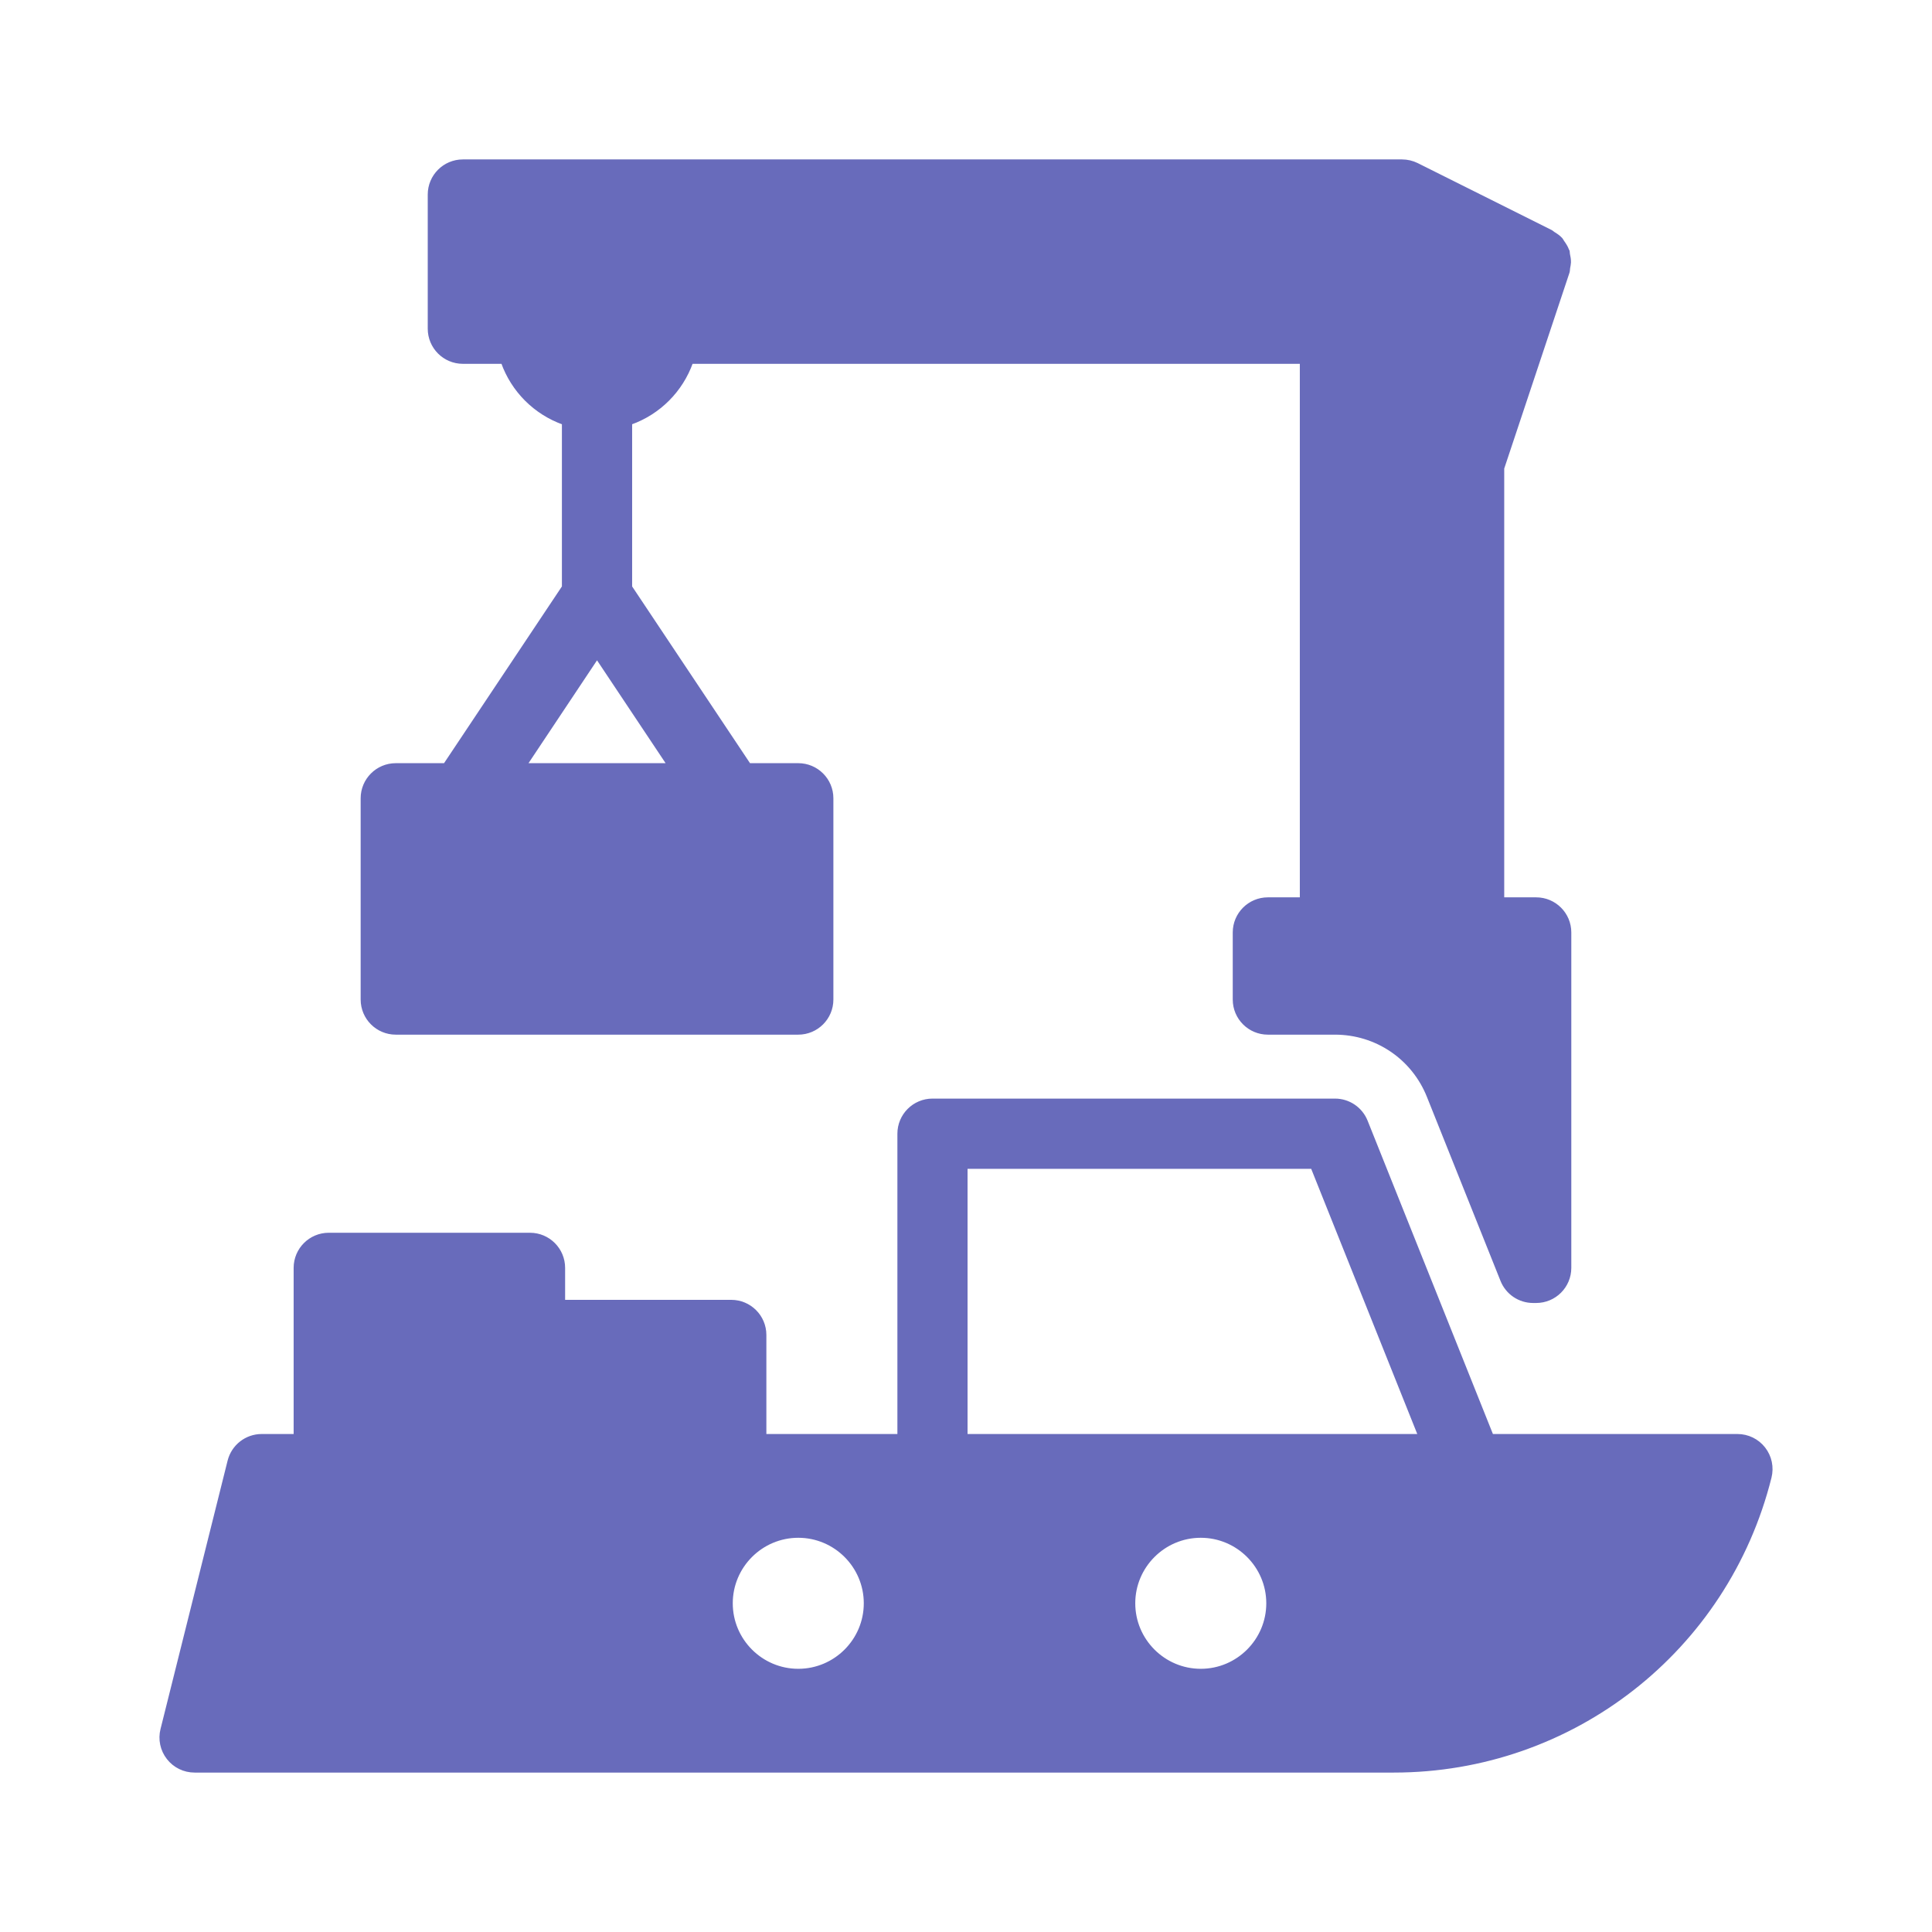
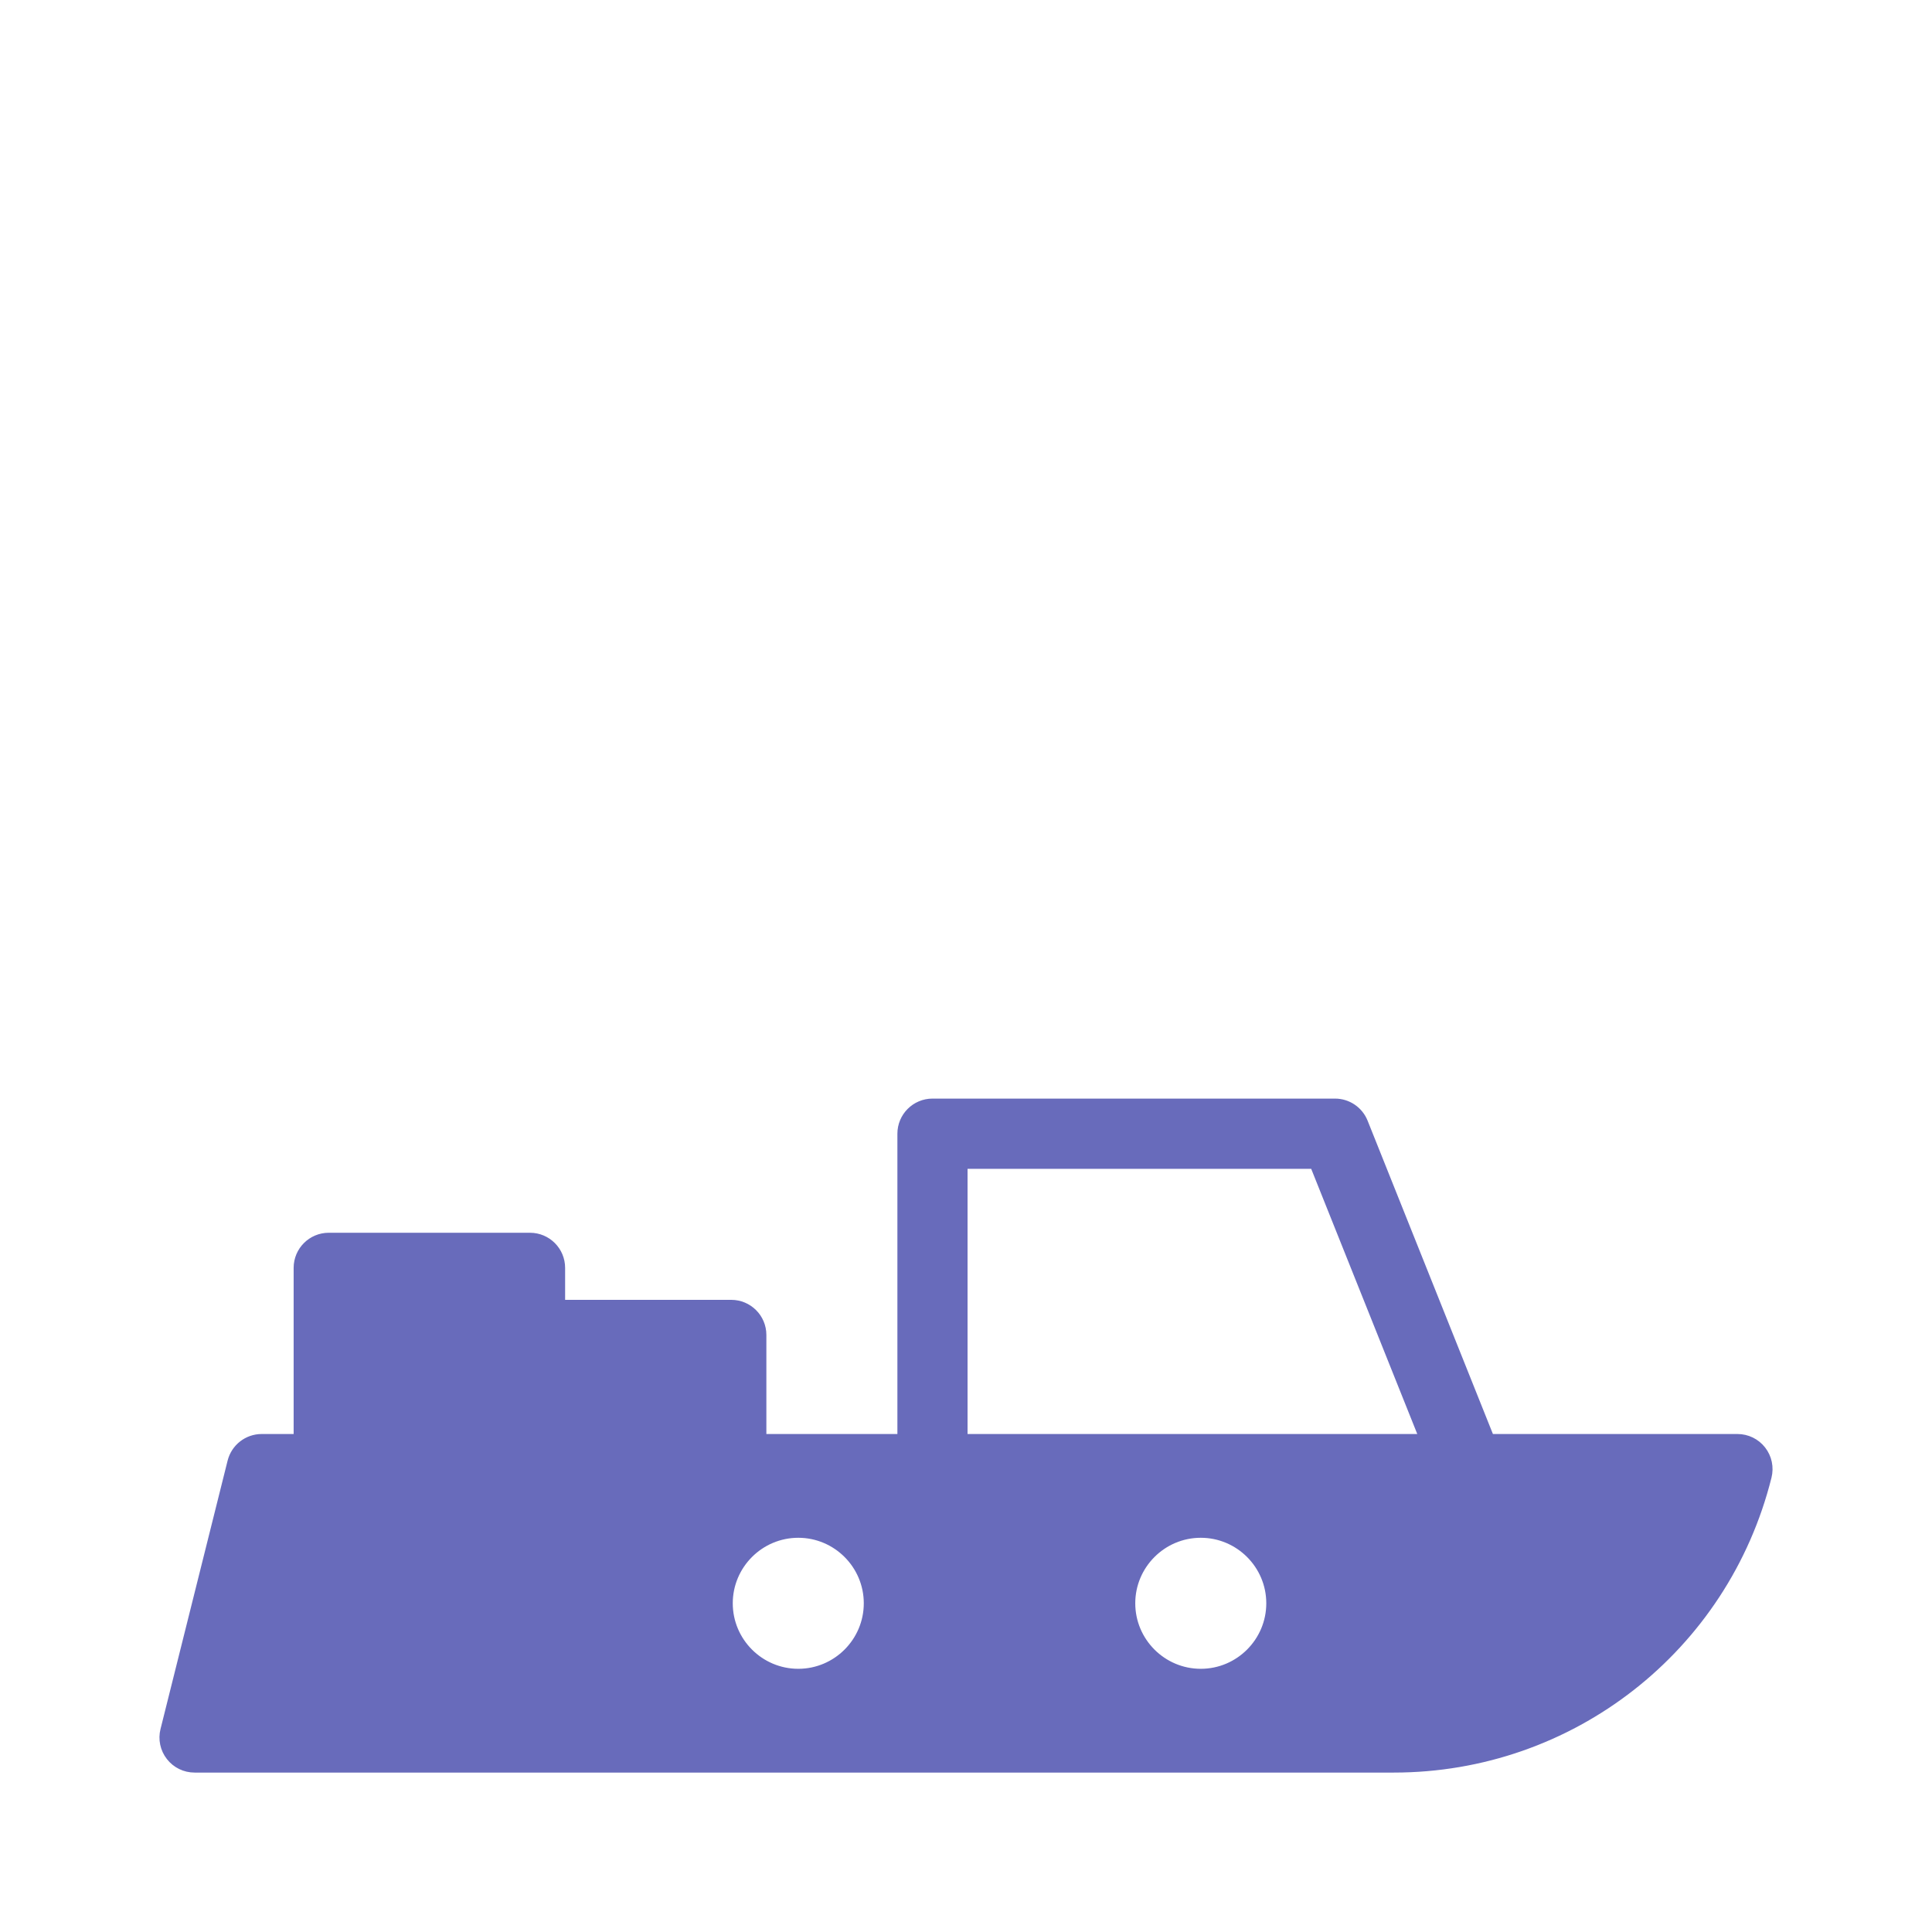
<svg xmlns="http://www.w3.org/2000/svg" fill="#686bbb" height="64px" width="64px" version="1.1" id="Layer_1" viewBox="-51.2 -51.2 614.40 614.40" xml:space="preserve" stroke="#686bbb" transform="rotate(0)">
  <g id="SVGRepo_bgCarrier" stroke-width="0" />
  <g id="SVGRepo_tracerCarrier" stroke-linecap="round" stroke-linejoin="round" />
  <g id="SVGRepo_iconCarrier">
    <g>
      <g>
        <g>
          <path d="M509.733,409.429c-2.027-2.603-5.12-4.096-8.405-4.096h-78.101l-39.979-99.968c-1.621-4.053-5.547-6.699-9.899-6.699 h-128c-5.888,0-10.667,4.779-10.667,10.667v96h-42.667v-32c0-5.888-4.779-10.667-10.667-10.667h-53.333V352 c0-5.888-4.779-10.667-10.667-10.667h-64c-5.888,0-10.667,4.779-10.667,10.667v53.333H32.015c-4.885,0-9.152,3.328-10.347,8.085 L0.335,498.752c-0.811,3.179-0.085,6.571,1.941,9.152c2.027,2.603,5.12,4.096,8.405,4.096h381.376 c56.683,0,105.877-38.421,119.616-93.419C512.463,415.403,511.759,412.011,509.733,409.429z M202.661,480 c-11.755,0-21.333-9.579-21.333-21.333s9.579-21.333,21.333-21.333c11.755,0,21.333,9.579,21.333,21.333S214.415,480,202.661,480 z M330.661,480c-11.755,0-21.333-9.579-21.333-21.333s9.579-21.333,21.333-21.333s21.333,9.579,21.333,21.333 S342.415,480,330.661,480z M255.994,405.333V320h110.123l34.133,85.333H255.994z" />
-           <path d="M74.661,277.333h128c5.888,0,10.667-4.779,10.667-10.667v-64c0-5.888-4.779-10.667-10.667-10.667h-15.616l-37.717-56.555 V83.371c9.045-3.221,16.149-10.325,19.371-19.371h193.963v170.667h-10.667c-5.888,0-10.667,4.779-10.667,10.667v21.333 c0,5.888,4.779,10.667,10.667,10.667h21.333c13.163,0,24.832,7.893,29.717,20.117l23.403,58.517 c1.621,4.053,5.547,6.699,9.899,6.699h0.981c5.888,0,10.667-4.779,10.667-10.667V245.333c0-5.888-4.779-10.667-10.667-10.667 h-10.667V97.728l20.779-62.357c0.149-0.469,0.107-0.939,0.192-1.408c0.107-0.576,0.235-1.131,0.256-1.728 c0.021-0.896-0.128-1.728-0.32-2.581c-0.085-0.341-0.021-0.704-0.128-1.045c-0.043-0.107-0.128-0.171-0.171-0.299 c-0.341-0.96-0.896-1.792-1.493-2.624c-0.192-0.277-0.32-0.597-0.533-0.832c-0.683-0.747-1.536-1.344-2.432-1.877 c-0.256-0.171-0.469-0.405-0.747-0.555L399.418,1.109C397.946,0.384,396.325,0,394.661,0H95.994 c-5.888,0-10.667,4.779-10.667,10.667v42.667C85.327,59.221,90.106,64,95.994,64h12.629c3.221,9.045,10.325,16.149,19.371,19.371 v52.075L90.277,192H74.661c-5.888,0-10.667,4.779-10.667,10.667v64C63.994,272.555,68.773,277.333,74.661,277.333z M138.661,157.888L161.402,192h-45.461L138.661,157.888z" />
        </g>
      </g>
    </g>
  </g>
</svg>